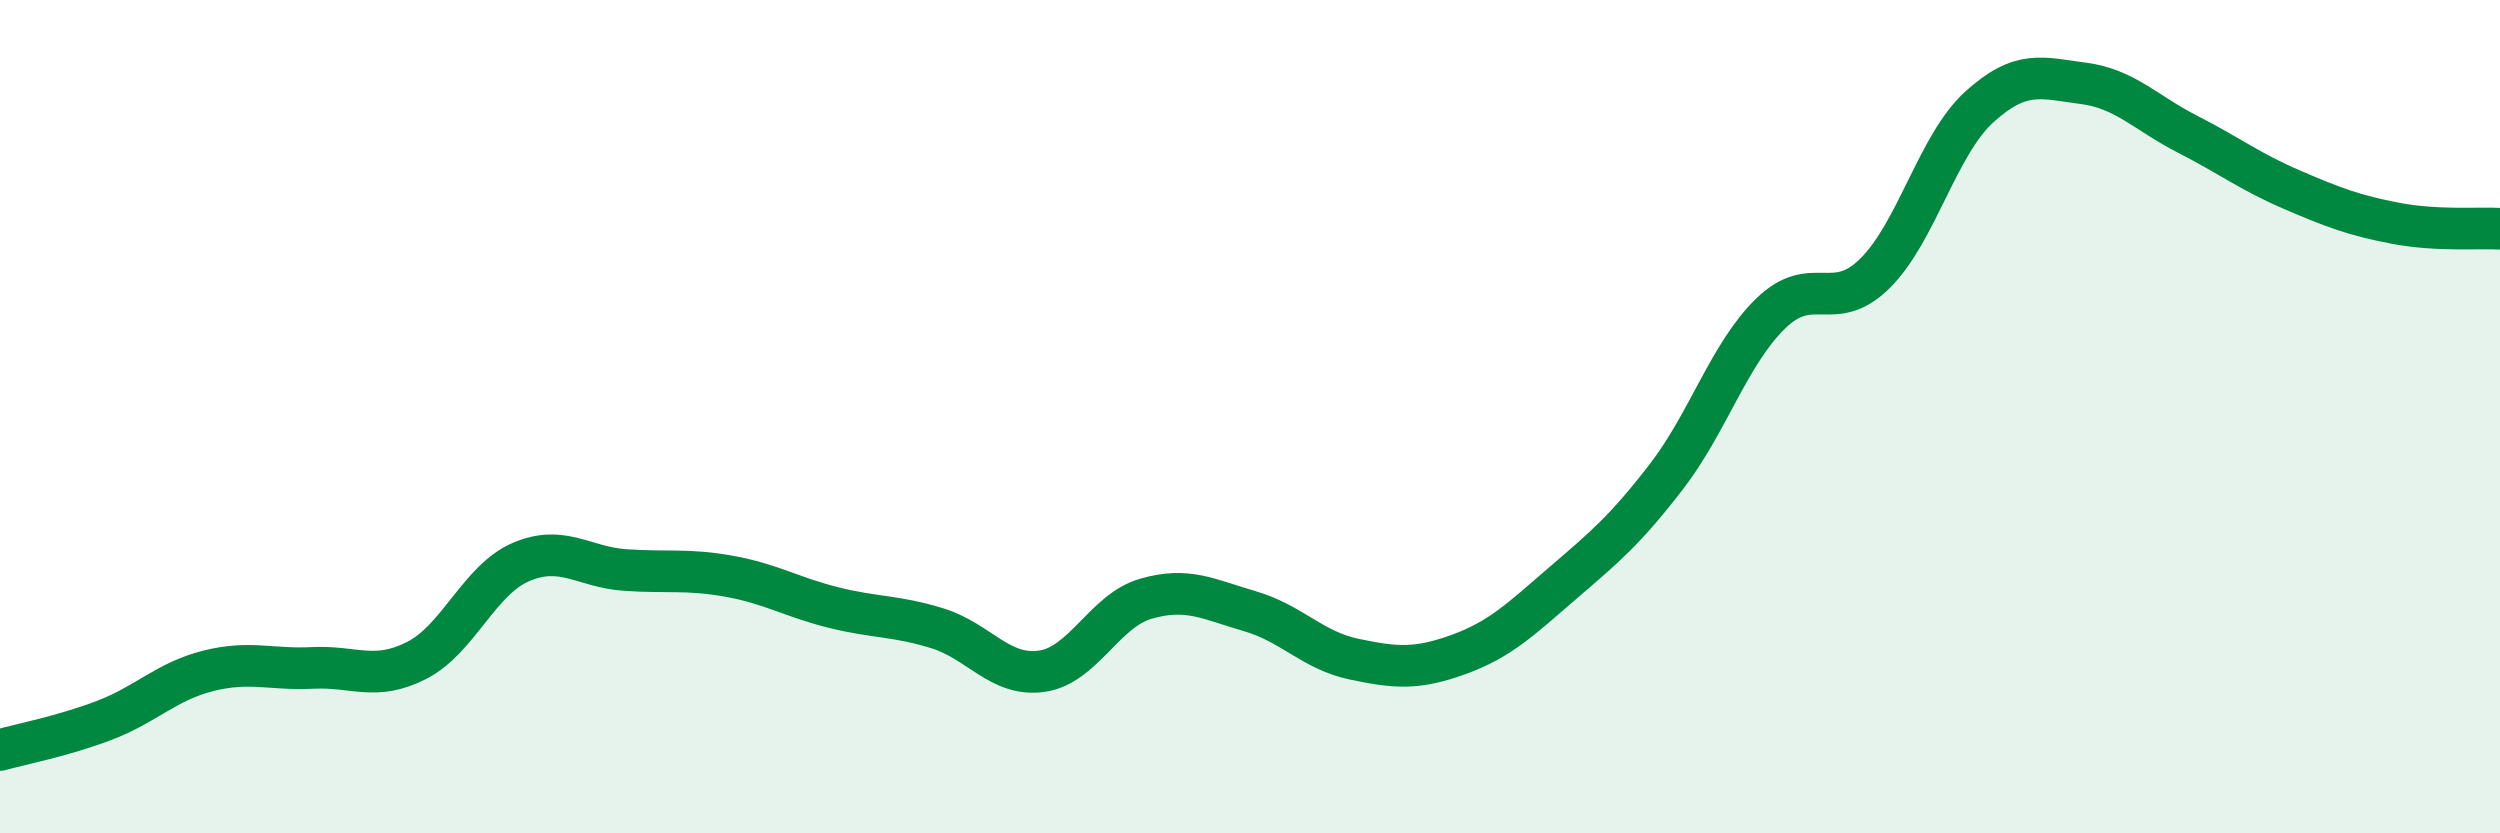
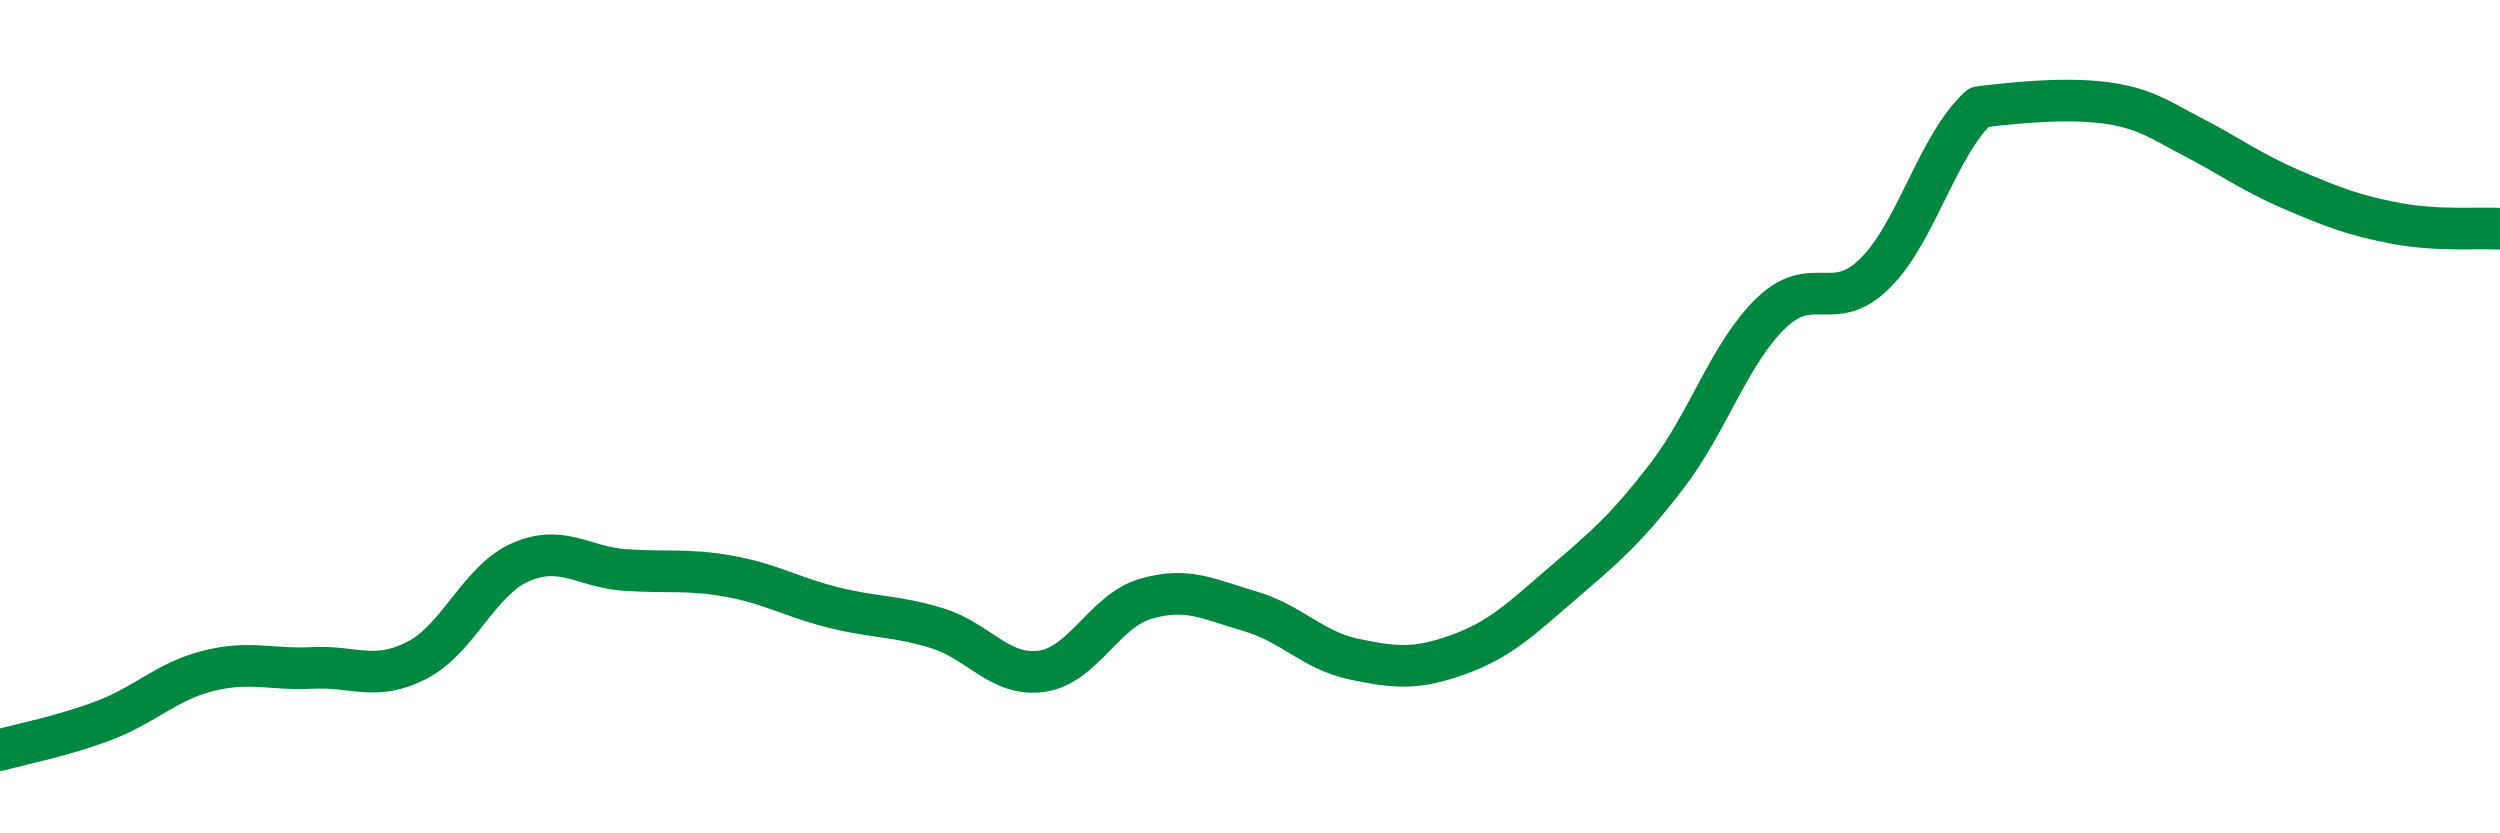
<svg xmlns="http://www.w3.org/2000/svg" width="60" height="20" viewBox="0 0 60 20">
-   <path d="M 0,18 C 0.5,17.86 1.5,17.67 2.5,17.29 C 3.5,16.91 4,16.35 5,16.1 C 6,15.85 6.5,16.08 7.5,16.03 C 8.5,15.98 9,16.36 10,15.85 C 11,15.34 11.5,13.92 12.5,13.49 C 13.5,13.06 14,13.61 15,13.68 C 16,13.75 16.5,13.65 17.5,13.83 C 18.5,14.01 19,14.33 20,14.58 C 21,14.83 21.5,14.77 22.5,15.08 C 23.5,15.39 24,16.25 25,16.11 C 26,15.97 26.5,14.66 27.5,14.37 C 28.5,14.08 29,14.38 30,14.67 C 31,14.96 31.5,15.61 32.5,15.82 C 33.5,16.03 34,16.07 35,15.71 C 36,15.35 36.5,14.86 37.5,14 C 38.5,13.14 39,12.73 40,11.43 C 41,10.13 41.5,8.49 42.5,7.52 C 43.5,6.55 44,7.55 45,6.56 C 46,5.57 46.5,3.48 47.5,2.57 C 48.5,1.66 49,1.87 50,2 C 51,2.13 51.5,2.71 52.5,3.22 C 53.5,3.73 54,4.12 55,4.55 C 56,4.98 56.5,5.17 57.5,5.36 C 58.5,5.55 59.5,5.46 60,5.49L60 20L0 20Z" fill="#008740" opacity="0.1" stroke-linecap="round" stroke-linejoin="round" />
-   <path d="M 0,18 C 0.5,17.86 1.5,17.67 2.5,17.29 C 3.5,16.91 4,16.35 5,16.1 C 6,15.85 6.5,16.08 7.5,16.03 C 8.5,15.98 9,16.36 10,15.85 C 11,15.34 11.5,13.92 12.5,13.49 C 13.5,13.06 14,13.61 15,13.68 C 16,13.75 16.5,13.65 17.5,13.83 C 18.5,14.01 19,14.33 20,14.58 C 21,14.83 21.5,14.77 22.5,15.08 C 23.5,15.39 24,16.25 25,16.11 C 26,15.97 26.5,14.66 27.5,14.37 C 28.5,14.08 29,14.38 30,14.67 C 31,14.96 31.5,15.61 32.5,15.82 C 33.5,16.03 34,16.07 35,15.71 C 36,15.35 36.5,14.86 37.5,14 C 38.5,13.14 39,12.73 40,11.43 C 41,10.13 41.5,8.49 42.5,7.52 C 43.5,6.55 44,7.55 45,6.56 C 46,5.57 46.5,3.48 47.5,2.57 C 48.5,1.66 49,1.87 50,2 C 51,2.13 51.5,2.71 52.5,3.22 C 53.5,3.73 54,4.12 55,4.55 C 56,4.98 56.5,5.17 57.5,5.36 C 58.5,5.55 59.5,5.46 60,5.49" stroke="#008740" stroke-width="1" fill="none" stroke-linecap="round" stroke-linejoin="round" />
+   <path d="M 0,18 C 0.5,17.86 1.5,17.67 2.5,17.29 C 3.5,16.91 4,16.35 5,16.1 C 6,15.85 6.5,16.08 7.5,16.03 C 8.5,15.98 9,16.36 10,15.85 C 11,15.34 11.5,13.92 12.5,13.49 C 13.5,13.06 14,13.61 15,13.68 C 16,13.75 16.5,13.65 17.5,13.83 C 18.5,14.01 19,14.33 20,14.58 C 21,14.83 21.5,14.77 22.5,15.08 C 23.5,15.39 24,16.25 25,16.11 C 26,15.97 26.5,14.66 27.5,14.37 C 28.5,14.08 29,14.38 30,14.67 C 31,14.96 31.5,15.61 32.5,15.82 C 33.5,16.03 34,16.07 35,15.71 C 36,15.35 36.5,14.86 37.5,14 C 38.5,13.14 39,12.73 40,11.43 C 41,10.13 41.5,8.49 42.5,7.52 C 43.5,6.55 44,7.55 45,6.56 C 46,5.57 46.5,3.48 47.5,2.57 C 51,2.13 51.5,2.71 52.5,3.22 C 53.5,3.73 54,4.12 55,4.55 C 56,4.98 56.5,5.17 57.5,5.36 C 58.5,5.55 59.5,5.46 60,5.49" stroke="#008740" stroke-width="1" fill="none" stroke-linecap="round" stroke-linejoin="round" />
</svg>